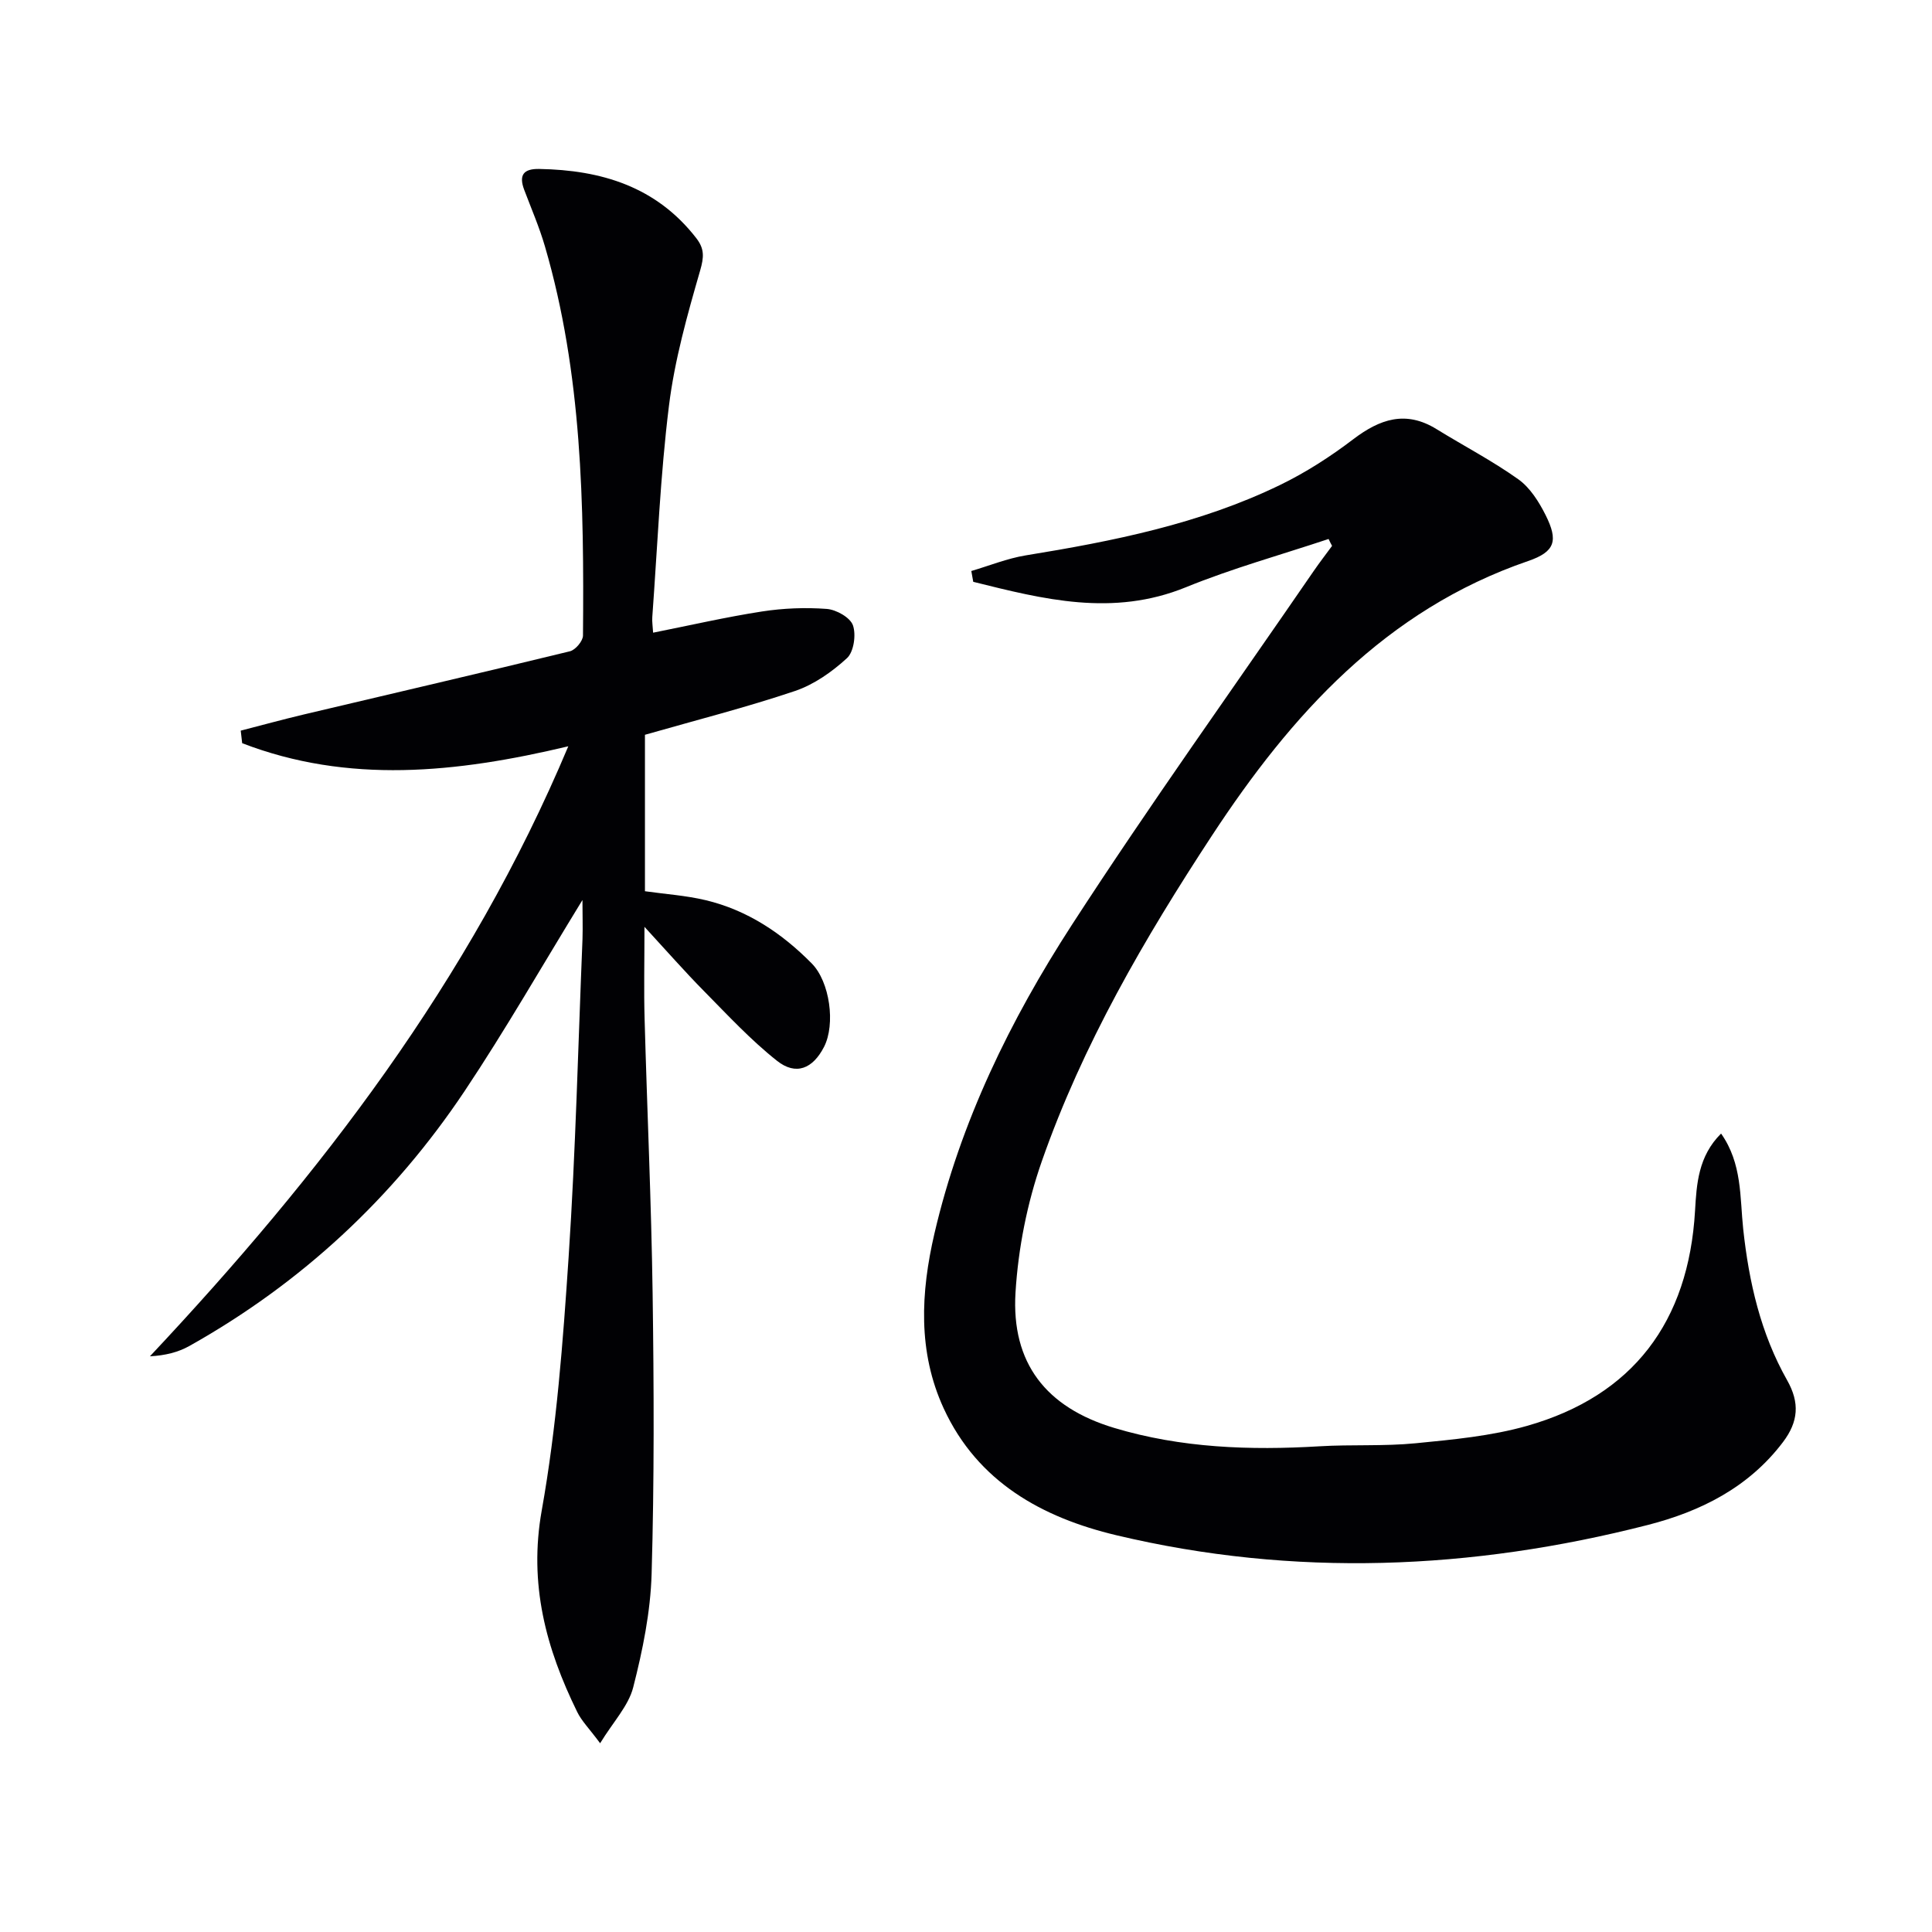
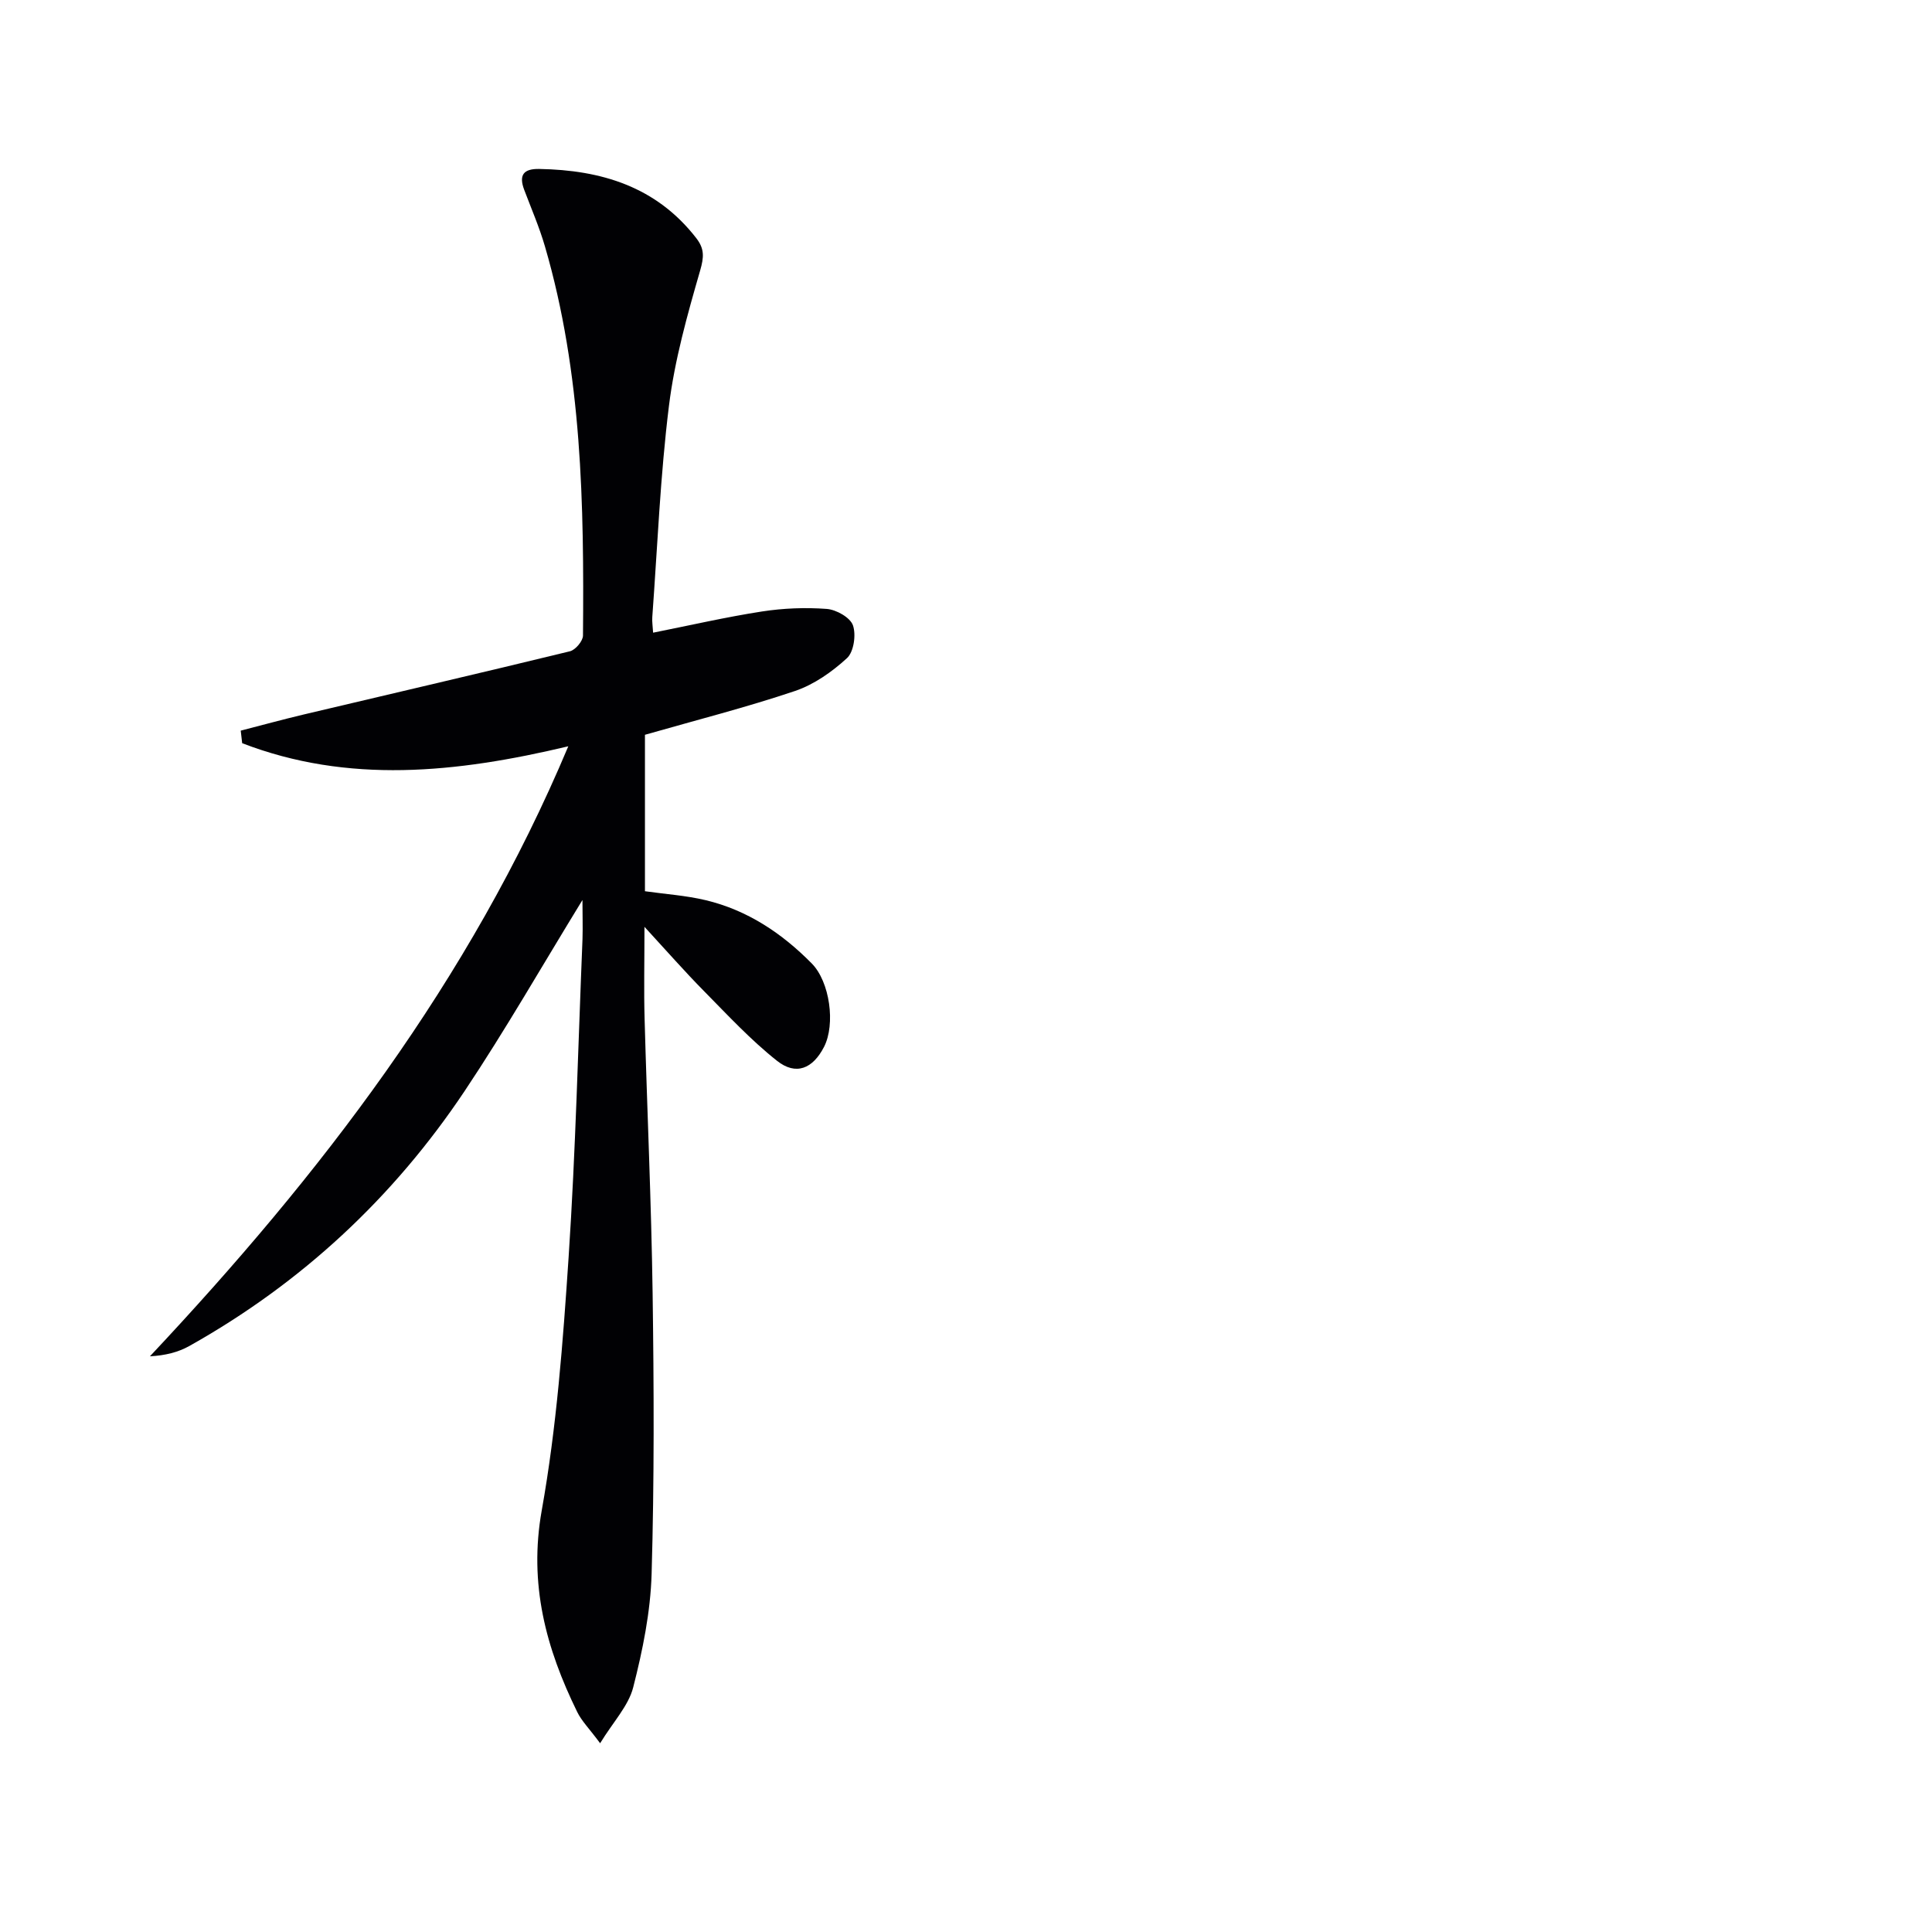
<svg xmlns="http://www.w3.org/2000/svg" enable-background="new 0 0 400 400" viewBox="0 0 400 400">
  <g fill="#010104">
-     <path d="m275.07 111.59c-9.87 3.29-19.95 6.08-29.56 10-15.14 6.16-29.5 2.48-44.01-1.13-.13-.75-.27-1.49-.4-2.24 3.74-1.1 7.42-2.6 11.24-3.23 18.08-2.94 36-6.5 52.62-14.55 5.35-2.59 10.46-5.88 15.19-9.48 5.53-4.21 10.89-6.05 17.26-2.12 5.64 3.48 11.56 6.56 16.94 10.39 2.43 1.73 4.27 4.66 5.65 7.41 2.65 5.3 2 7.59-3.63 9.52-29.53 10.14-49.03 31.81-65.45 56.84-13.97 21.29-26.8 43.33-35.24 67.47-3.02 8.64-4.87 17.99-5.43 27.13-.89 14.62 6.33 23.8 20.45 28.04 13.86 4.16 28.11 4.66 42.47 3.8 6.64-.4 13.34.02 19.94-.63 7.74-.76 15.62-1.49 23.05-3.6 21.93-6.23 33.45-21.56 34.78-44.53.32-5.53.66-11.29 5.39-15.99 4.39 6.22 3.88 13.21 4.58 19.75 1.19 11.04 3.62 21.64 9.1 31.33 2.63 4.66 2.34 8.57-.87 12.81-7.12 9.41-17.1 14.36-27.99 17.15-36.46 9.34-73.28 10.87-110.04 2.12-15.24-3.63-28.68-10.96-35.72-26.24-5.42-11.76-4.75-24.05-1.93-36.2 5.37-23.09 15.69-44.21 28.45-63.91 16.09-24.83 33.34-48.91 50.1-73.31 1.21-1.76 2.52-3.45 3.78-5.17-.25-.45-.49-.94-.72-1.43z" />
    <path d="m120.59 186.34c-8.36 13.63-15.94 26.89-24.4 39.56-14.75 22.07-33.77 39.75-56.98 52.77-2.32 1.3-5 1.97-8.17 2.14 35.23-37.53 66.18-77.64 86.62-126.3-23.24 5.54-45.6 7.81-67.52-.64-.1-.87-.2-1.74-.3-2.6 4.33-1.11 8.64-2.3 12.99-3.33 18.39-4.36 36.81-8.62 55.17-13.1 1.14-.28 2.69-2.12 2.7-3.25.23-27.13-.18-54.23-7.88-80.59-1.16-3.98-2.82-7.81-4.29-11.7-1.14-3.03-.18-4.38 3.1-4.32 12.86.22 24.25 3.65 32.53 14.33 1.71 2.21 1.6 3.92.8 6.69-2.66 9.2-5.29 18.55-6.46 28.02-1.8 14.5-2.38 29.15-3.45 43.74-.07.97.1 1.96.17 3.23 7.64-1.52 15.05-3.23 22.54-4.39 4.4-.68 8.97-.86 13.41-.53 1.97.15 4.85 1.77 5.42 3.39.69 1.96.18 5.51-1.24 6.81-3.1 2.84-6.83 5.47-10.78 6.8-10.04 3.38-20.35 6-31.04 9.06v32.39c4.15.59 8.43.87 12.56 1.85 8.64 2.06 15.8 6.84 21.98 13.11 3.74 3.79 4.94 12.58 2.54 17.26-2.32 4.52-5.81 6.01-9.75 2.88-5.43-4.3-10.21-9.46-15.1-14.42-3.92-3.97-7.61-8.18-12.33-13.31 0 7.34-.14 13.24.03 19.13.52 18.96 1.39 37.91 1.66 56.87.27 19.32.35 38.66-.21 57.97-.23 7.87-1.85 15.82-3.81 23.48-.98 3.85-4.14 7.14-6.85 11.58-2.27-3.06-3.83-4.6-4.74-6.47-6.47-13.18-10.07-26.49-7.35-41.73 3.09-17.29 4.4-34.95 5.57-52.51 1.45-21.9 1.97-43.86 2.87-65.8.08-2.57-.01-5.15-.01-8.07z" />
  </g>
</svg>